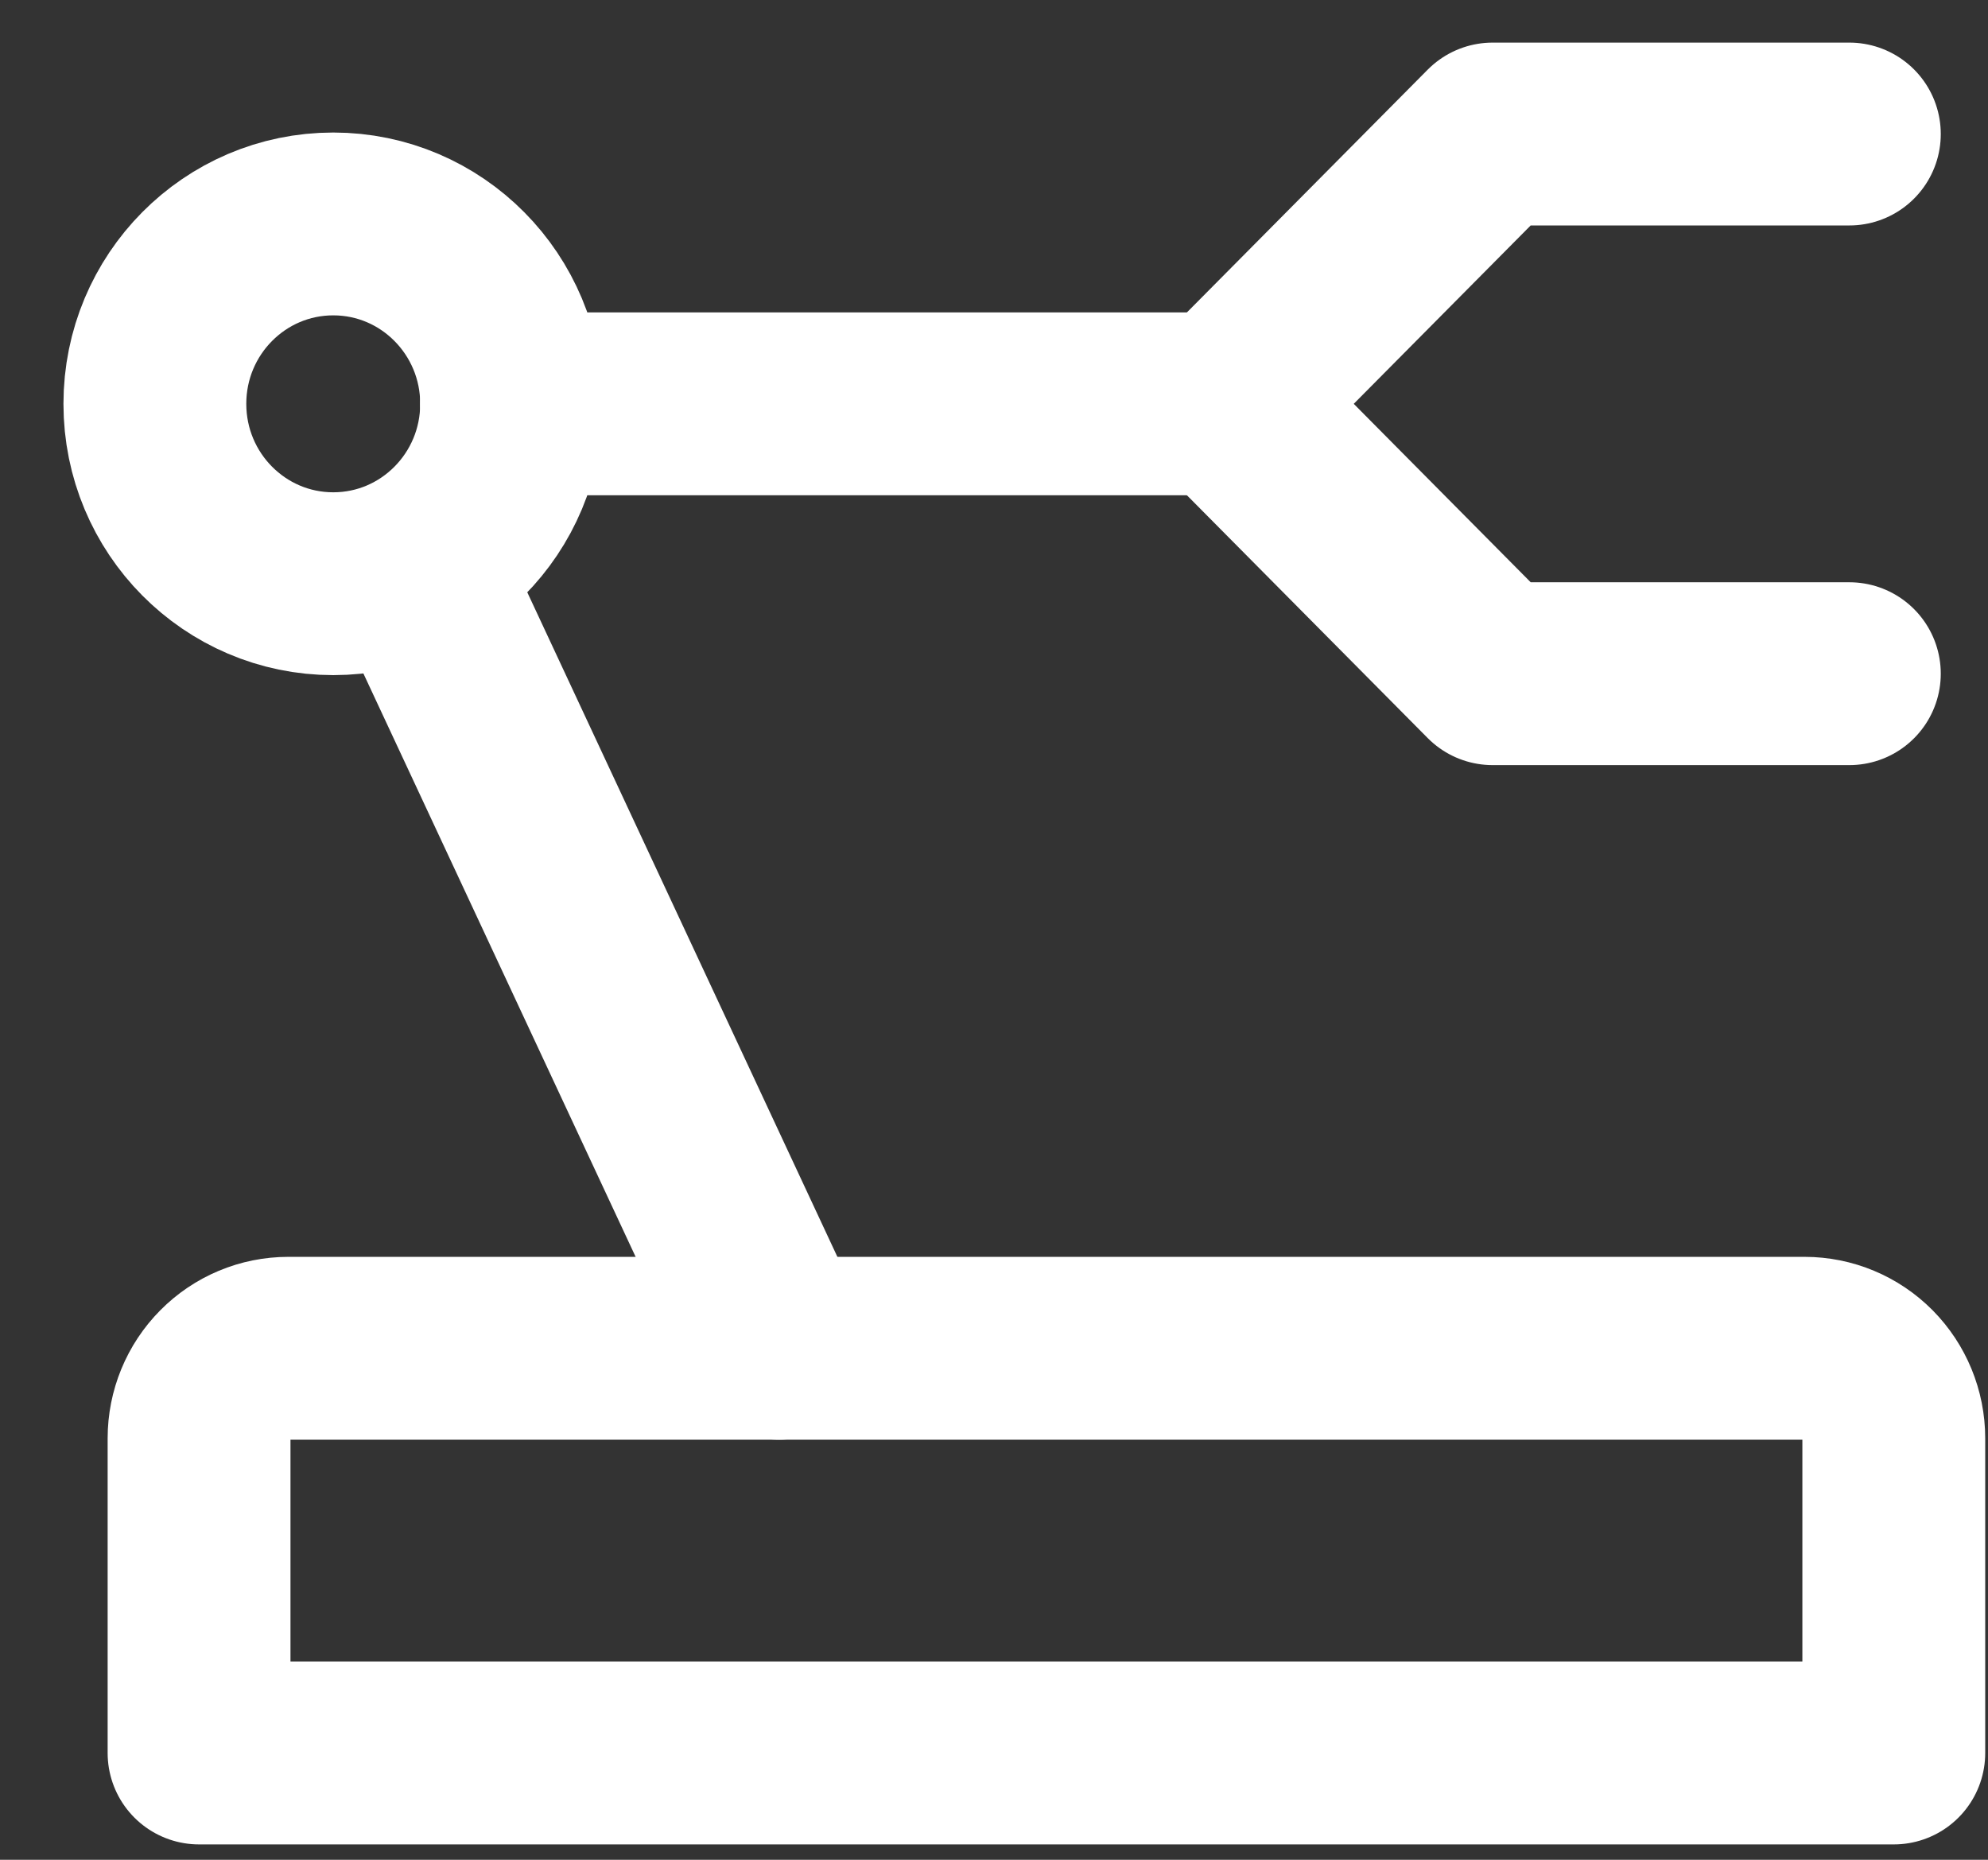
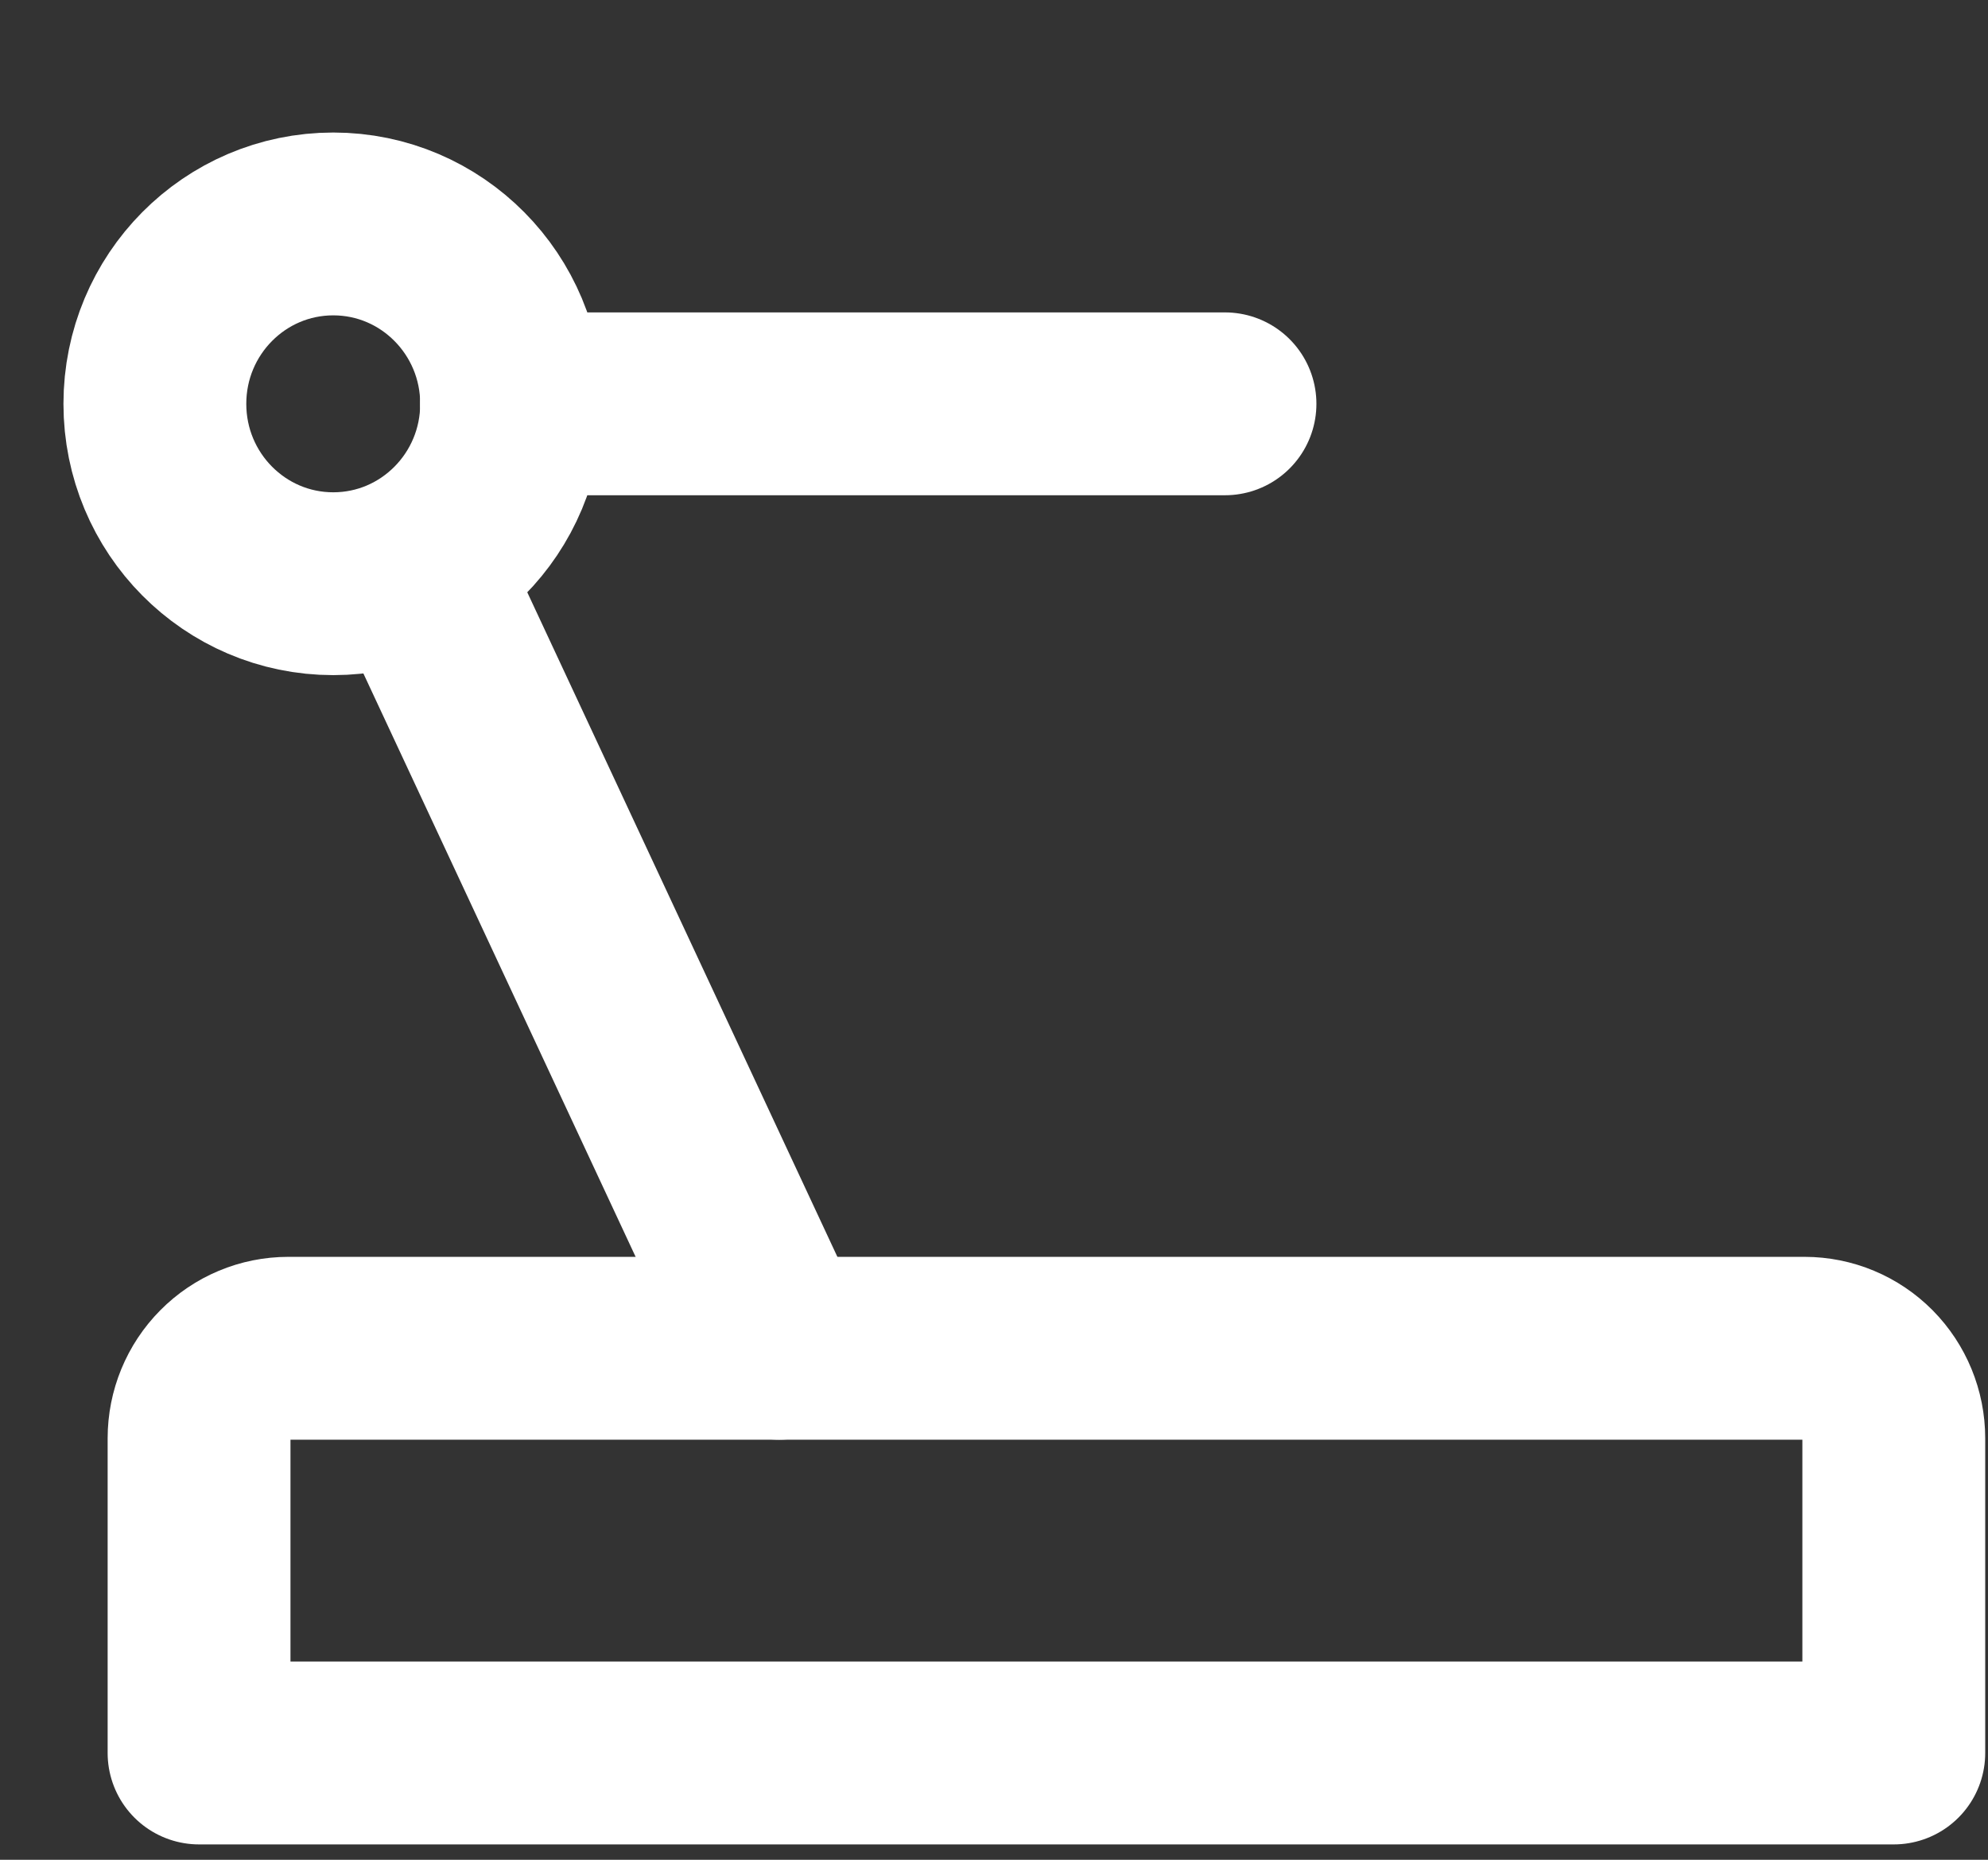
<svg xmlns="http://www.w3.org/2000/svg" width="31" height="29" viewBox="0 0 31 29" fill="none">
  <rect x="0" y="0" width="31" height="29" fill="#333333" stroke="none" />
  <path d="M3.104 22.427C3.104 22.055 3.251 21.698 3.512 21.435C3.772 21.172 4.126 21.024 4.495 21.024H28.14C28.509 21.024 28.863 21.172 29.124 21.435C29.384 21.698 29.531 22.055 29.531 22.427V27.335H3.104V22.427Z" stroke="white" stroke-width="2.851" stroke-linecap="round" stroke-linejoin="round" />
-   <path d="M28.838 10.505H23.275L19.102 6.297L23.275 2.09H28.838" stroke="white" stroke-width="2.851" stroke-linecap="round" stroke-linejoin="round" />
  <path d="M5.197 9.102C6.733 9.102 7.978 7.846 7.978 6.297C7.978 4.748 6.733 3.492 5.197 3.492C3.66 3.492 2.415 4.748 2.415 6.297C2.415 7.846 3.66 9.102 5.197 9.102Z" stroke="white" stroke-width="2.851" />
  <path d="M7.975 6.297H19.102Z" fill="white" />
  <path d="M7.975 6.297H19.102" stroke="white" stroke-width="2.851" stroke-linecap="round" stroke-linejoin="round" />
-   <path d="M6.587 9.103L12.15 21.024Z" fill="white" />
  <path d="M6.587 9.103L12.15 21.024" stroke="white" stroke-width="2.851" stroke-linecap="round" stroke-linejoin="round" />
</svg>